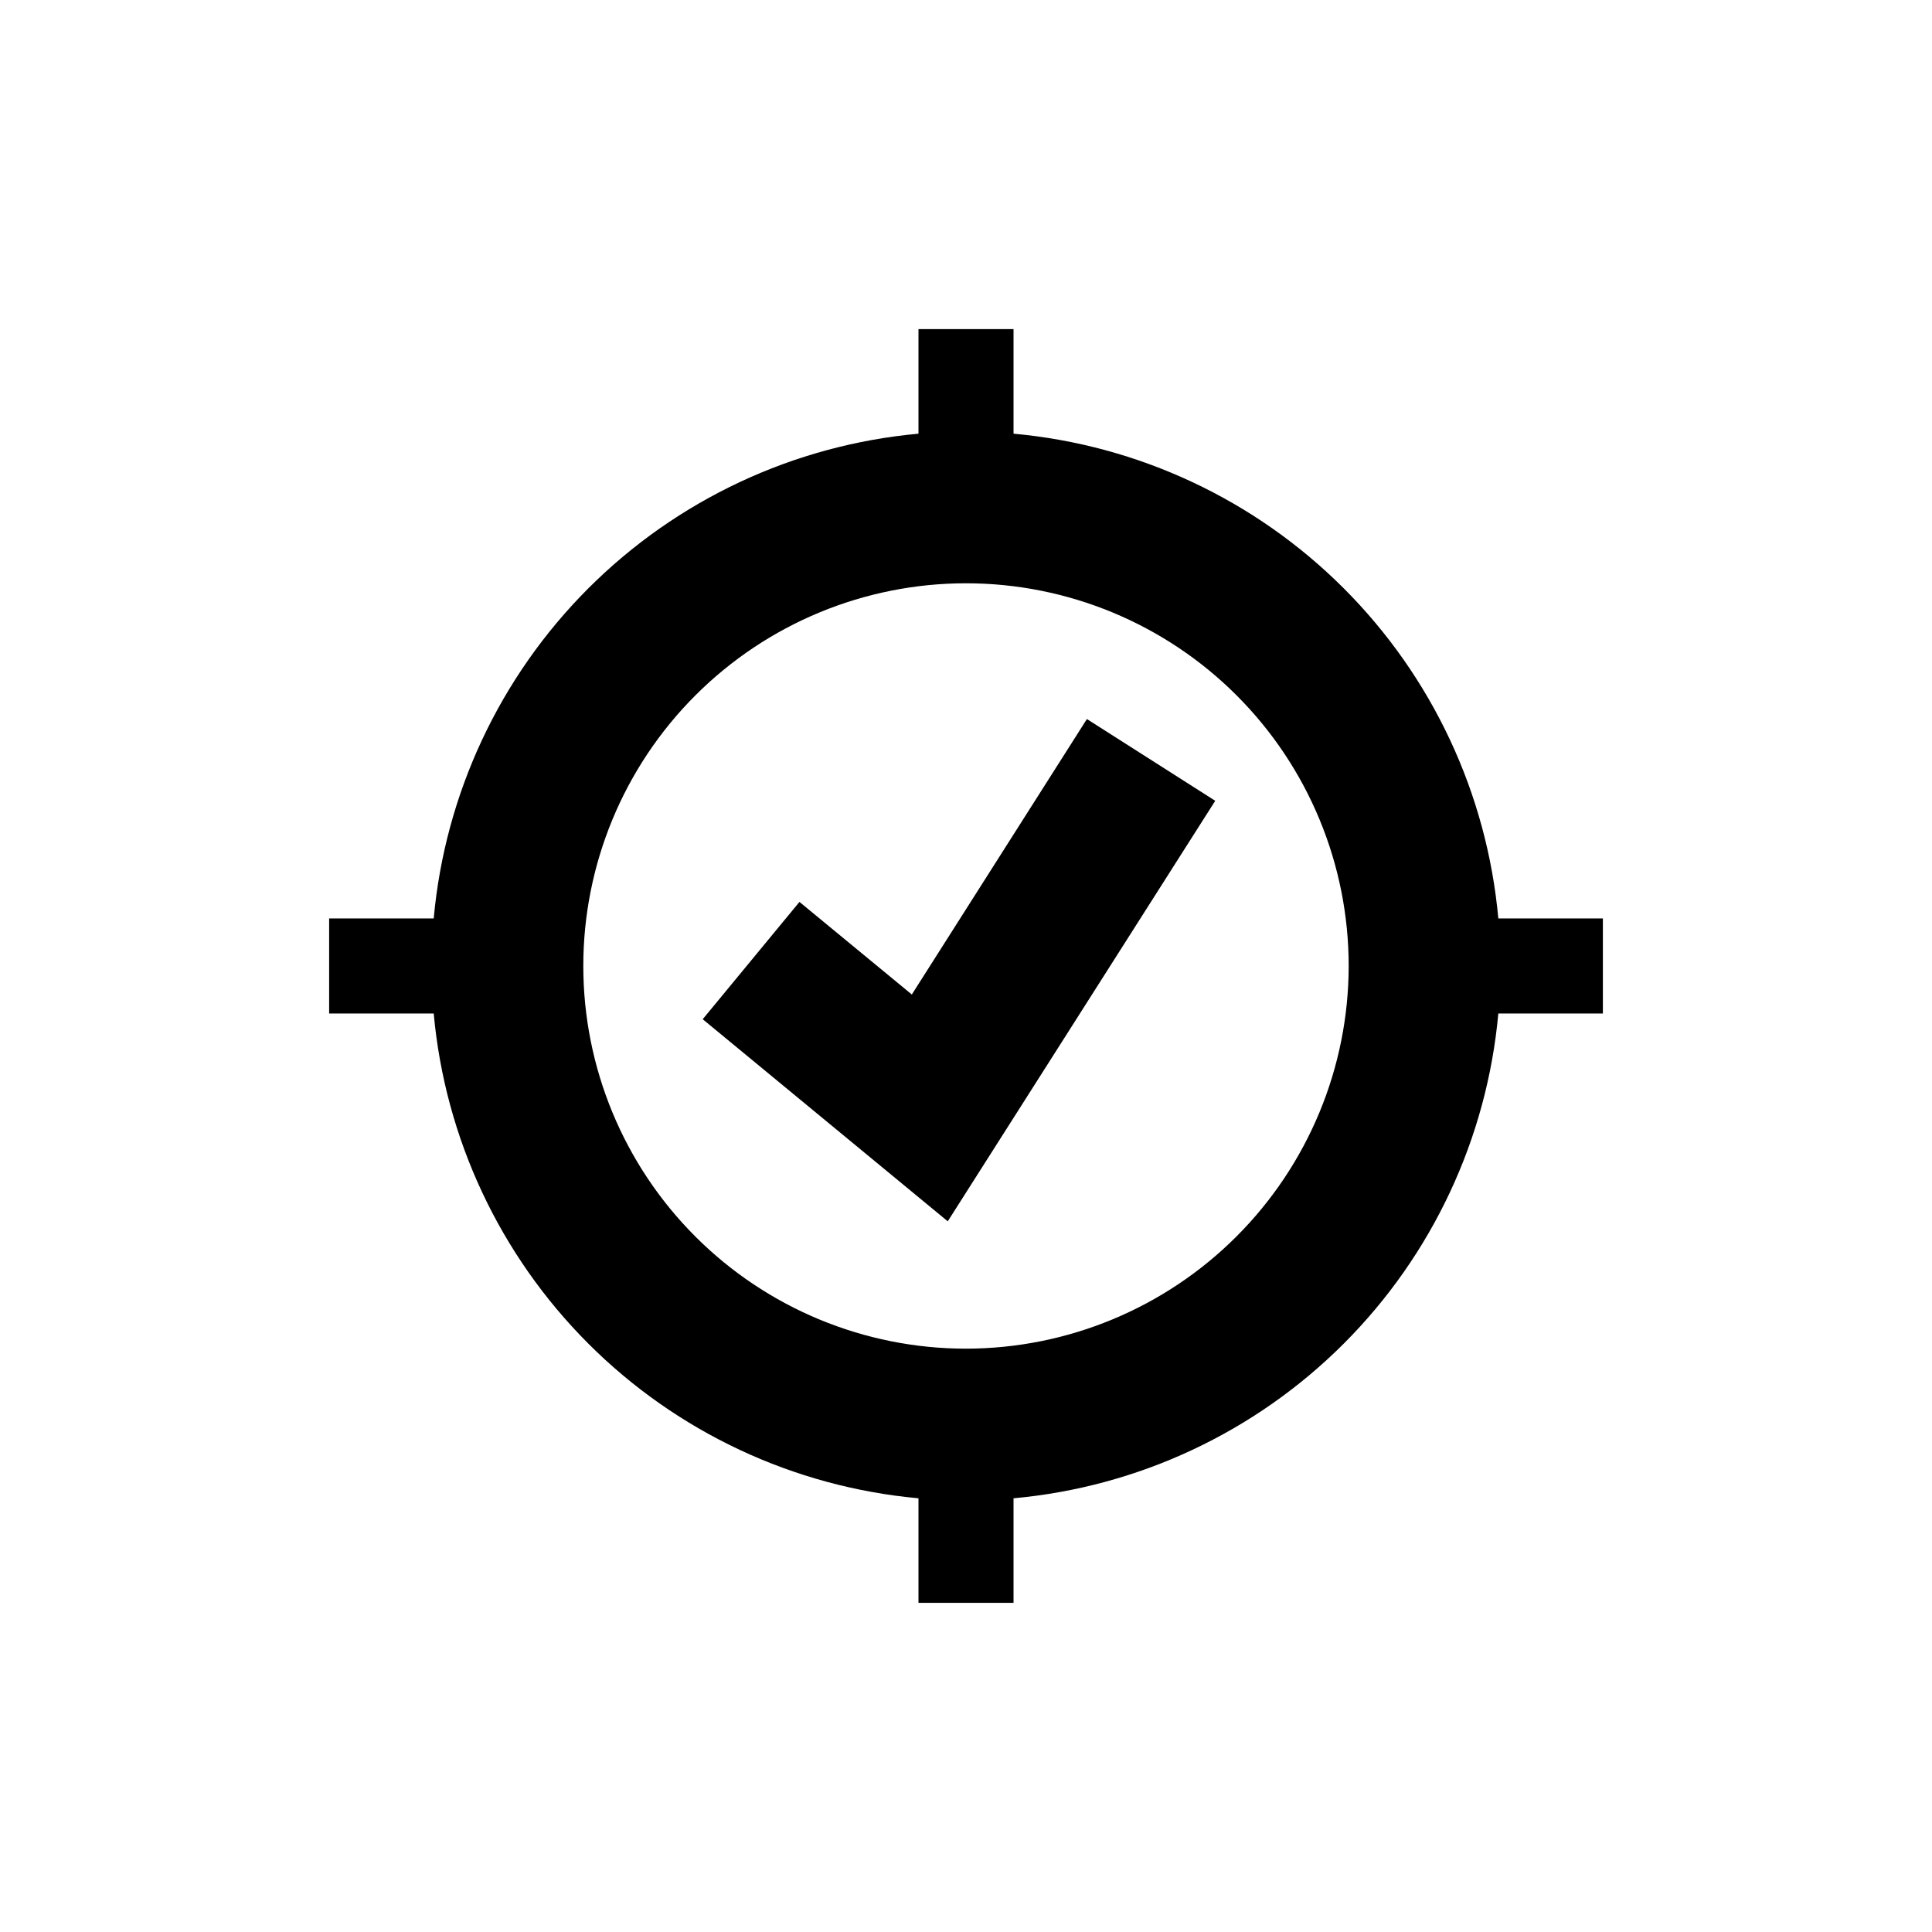
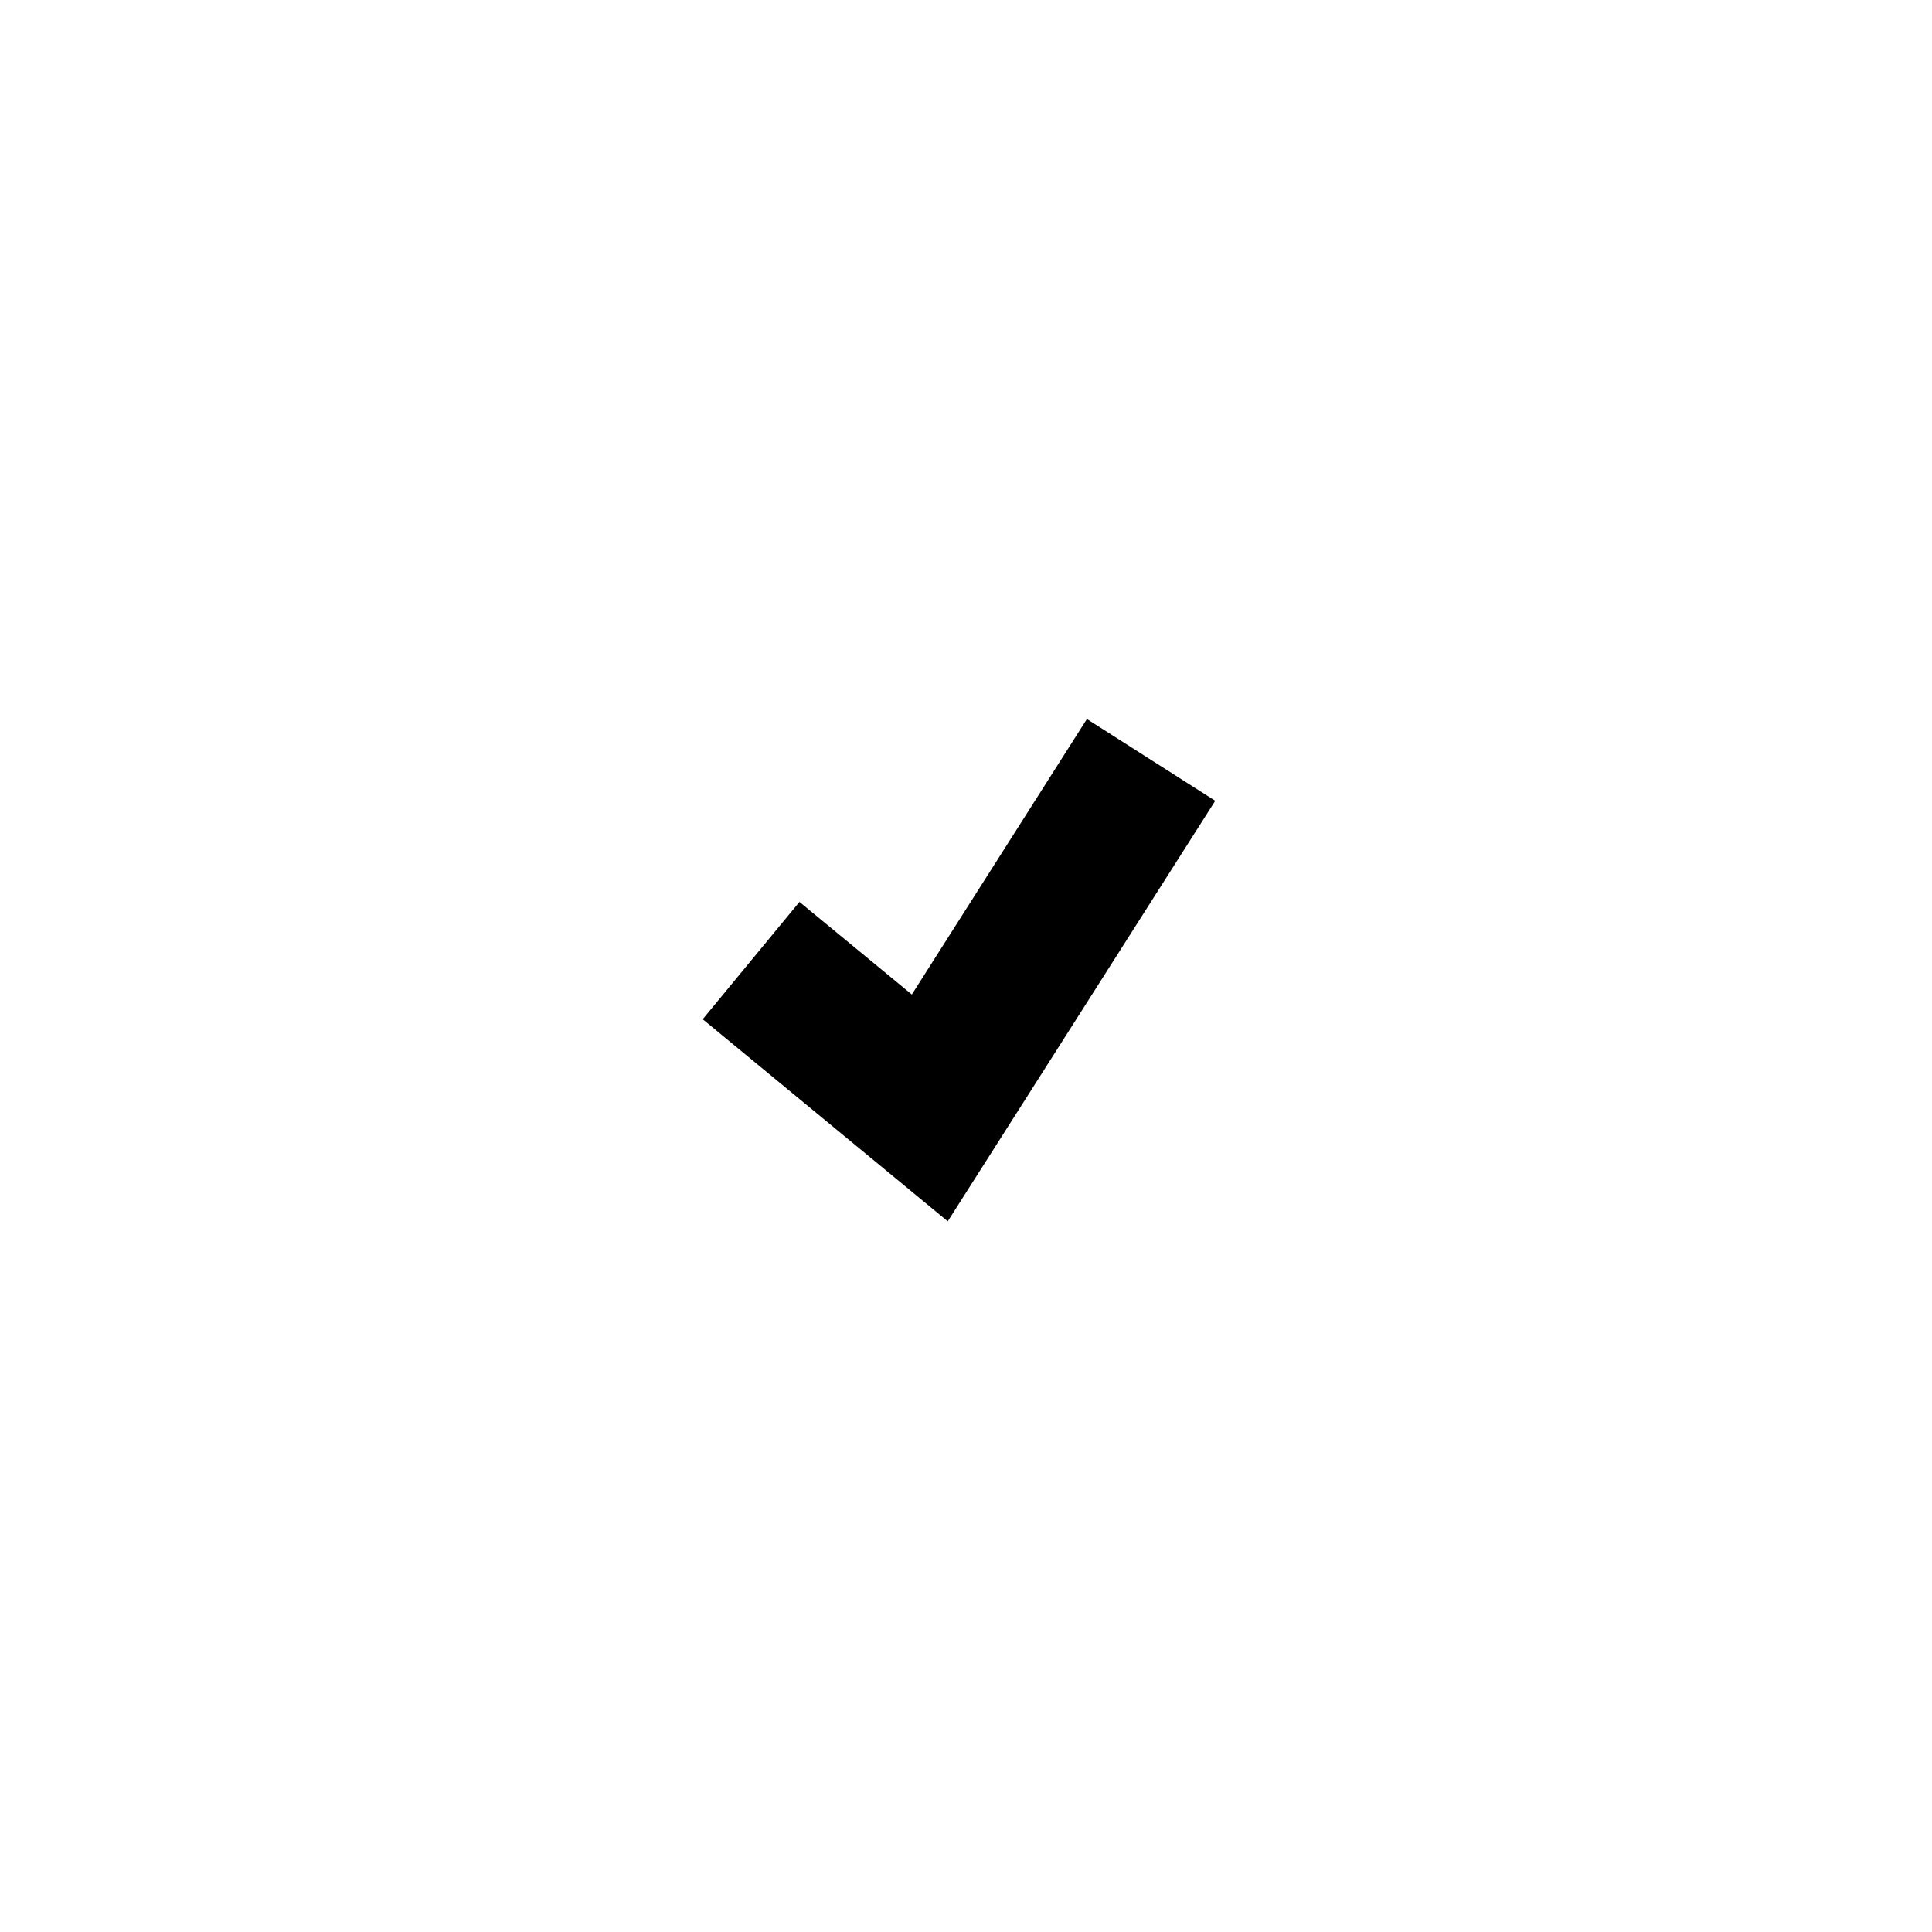
<svg xmlns="http://www.w3.org/2000/svg" fill="#000000" width="800px" height="800px" version="1.1" viewBox="144 144 512 512">
  <g>
-     <path d="m541.07 387.4c-3-33.062-17.5-64.023-40.973-87.496-23.477-23.477-54.438-37.973-87.5-40.973v-27.711h-25.191v27.711c-33.059 3.008-64.016 17.512-87.488 40.98-23.469 23.473-37.973 54.43-40.98 87.488h-27.711v25.191h27.711c3.008 33.059 17.512 64.016 40.98 87.488 23.473 23.473 54.43 37.973 87.488 40.984v27.707h25.191v-27.707c33.062-3 64.023-17.5 87.5-40.973 23.473-23.477 37.973-54.438 40.973-87.5h27.707v-25.191zm-141.07 114.01c-26.898 0-52.695-10.684-71.715-29.703-19.02-19.02-29.703-44.816-29.703-71.711 0-26.898 10.684-52.695 29.703-71.715 19.02-19.02 44.816-29.703 71.715-29.703 26.895 0 52.691 10.684 71.711 29.703 19.02 19.02 29.703 44.816 29.703 71.715-0.023 26.887-10.719 52.668-29.734 71.68-19.012 19.016-44.793 29.711-71.68 29.734z" />
    <path d="m466.05 356.22-70.887 111.44-64.938-53.555 25.641-31.086 29.777 24.535 46.398-73z" />
  </g>
</svg>